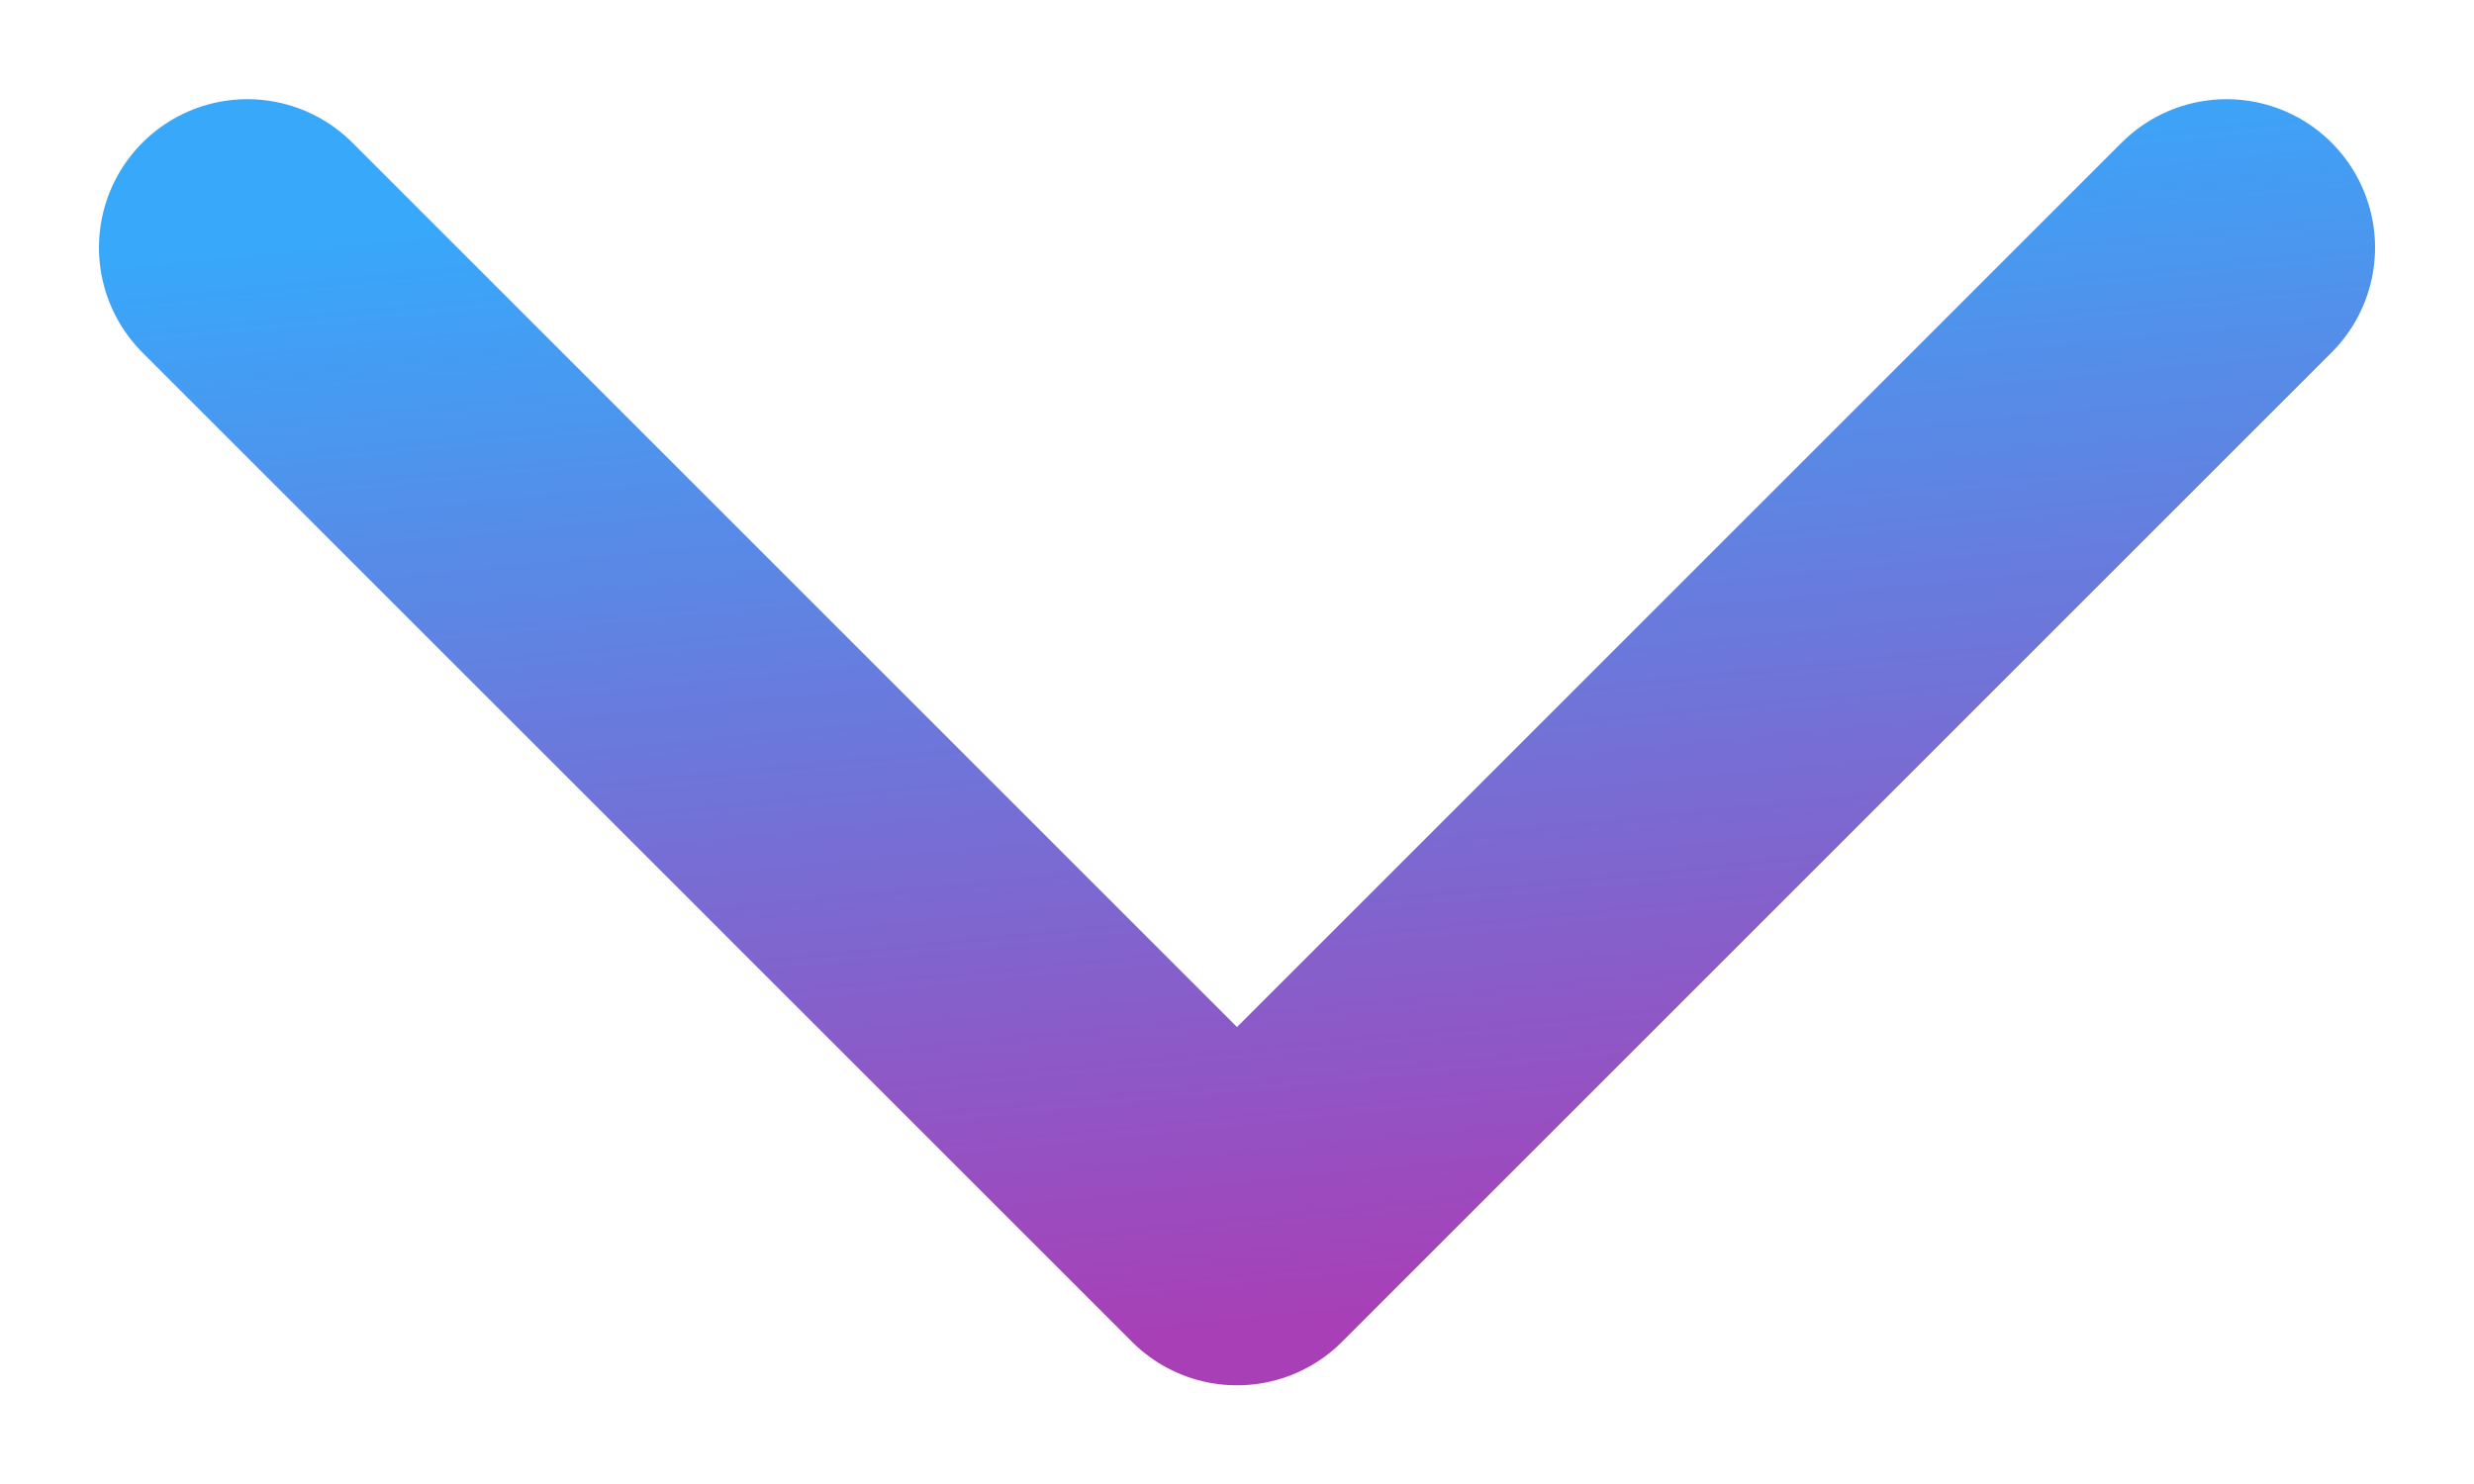
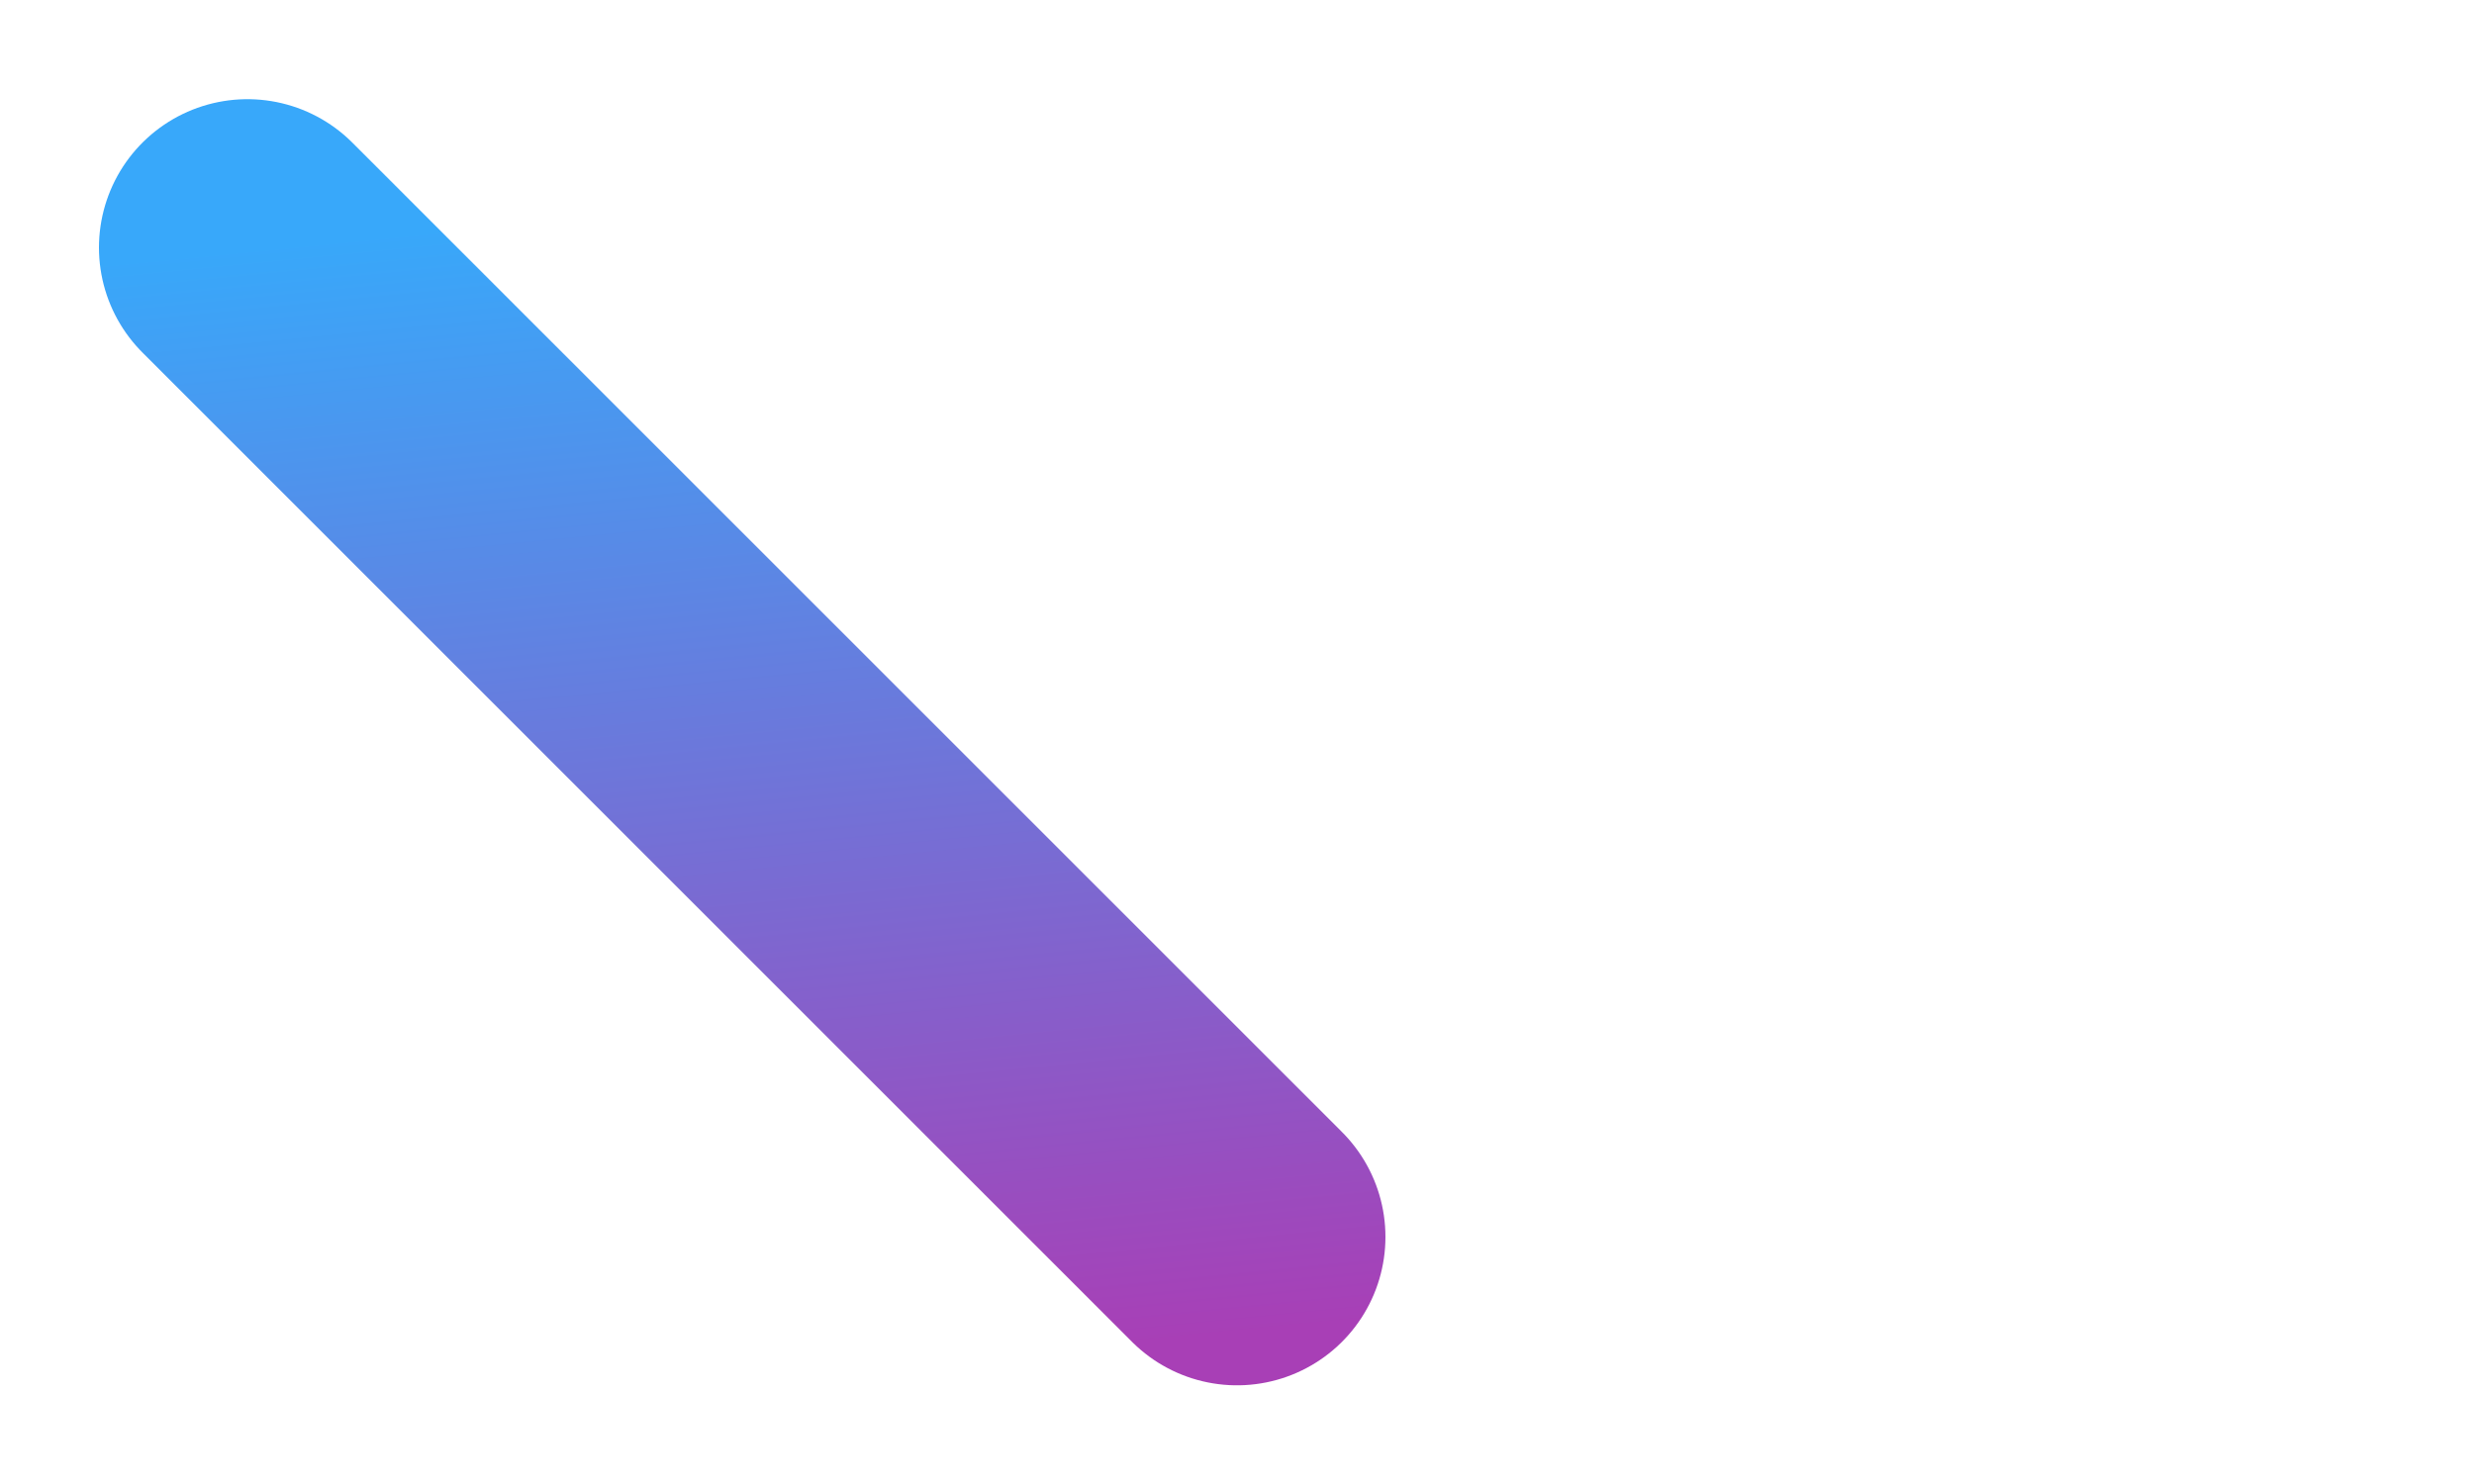
<svg xmlns="http://www.w3.org/2000/svg" width="10" height="6" viewBox="0 0 10 6" fill="none">
-   <path d="M1 1.001L5 5.001L9 1.001" stroke="url(#paint0_linear_931_1486)" stroke-width="1.2" stroke-linecap="round" stroke-linejoin="round" />
+   <path d="M1 1.001L5 5.001" stroke="url(#paint0_linear_931_1486)" stroke-width="1.2" stroke-linecap="round" stroke-linejoin="round" />
  <defs>
    <linearGradient id="paint0_linear_931_1486" x1="11.666" y1="4.736" x2="11.196" y2="-0.009" gradientUnits="userSpaceOnUse">
      <stop stop-color="#A83FB6" />
      <stop offset="1" stop-color="#38A8FA" />
    </linearGradient>
  </defs>
</svg>